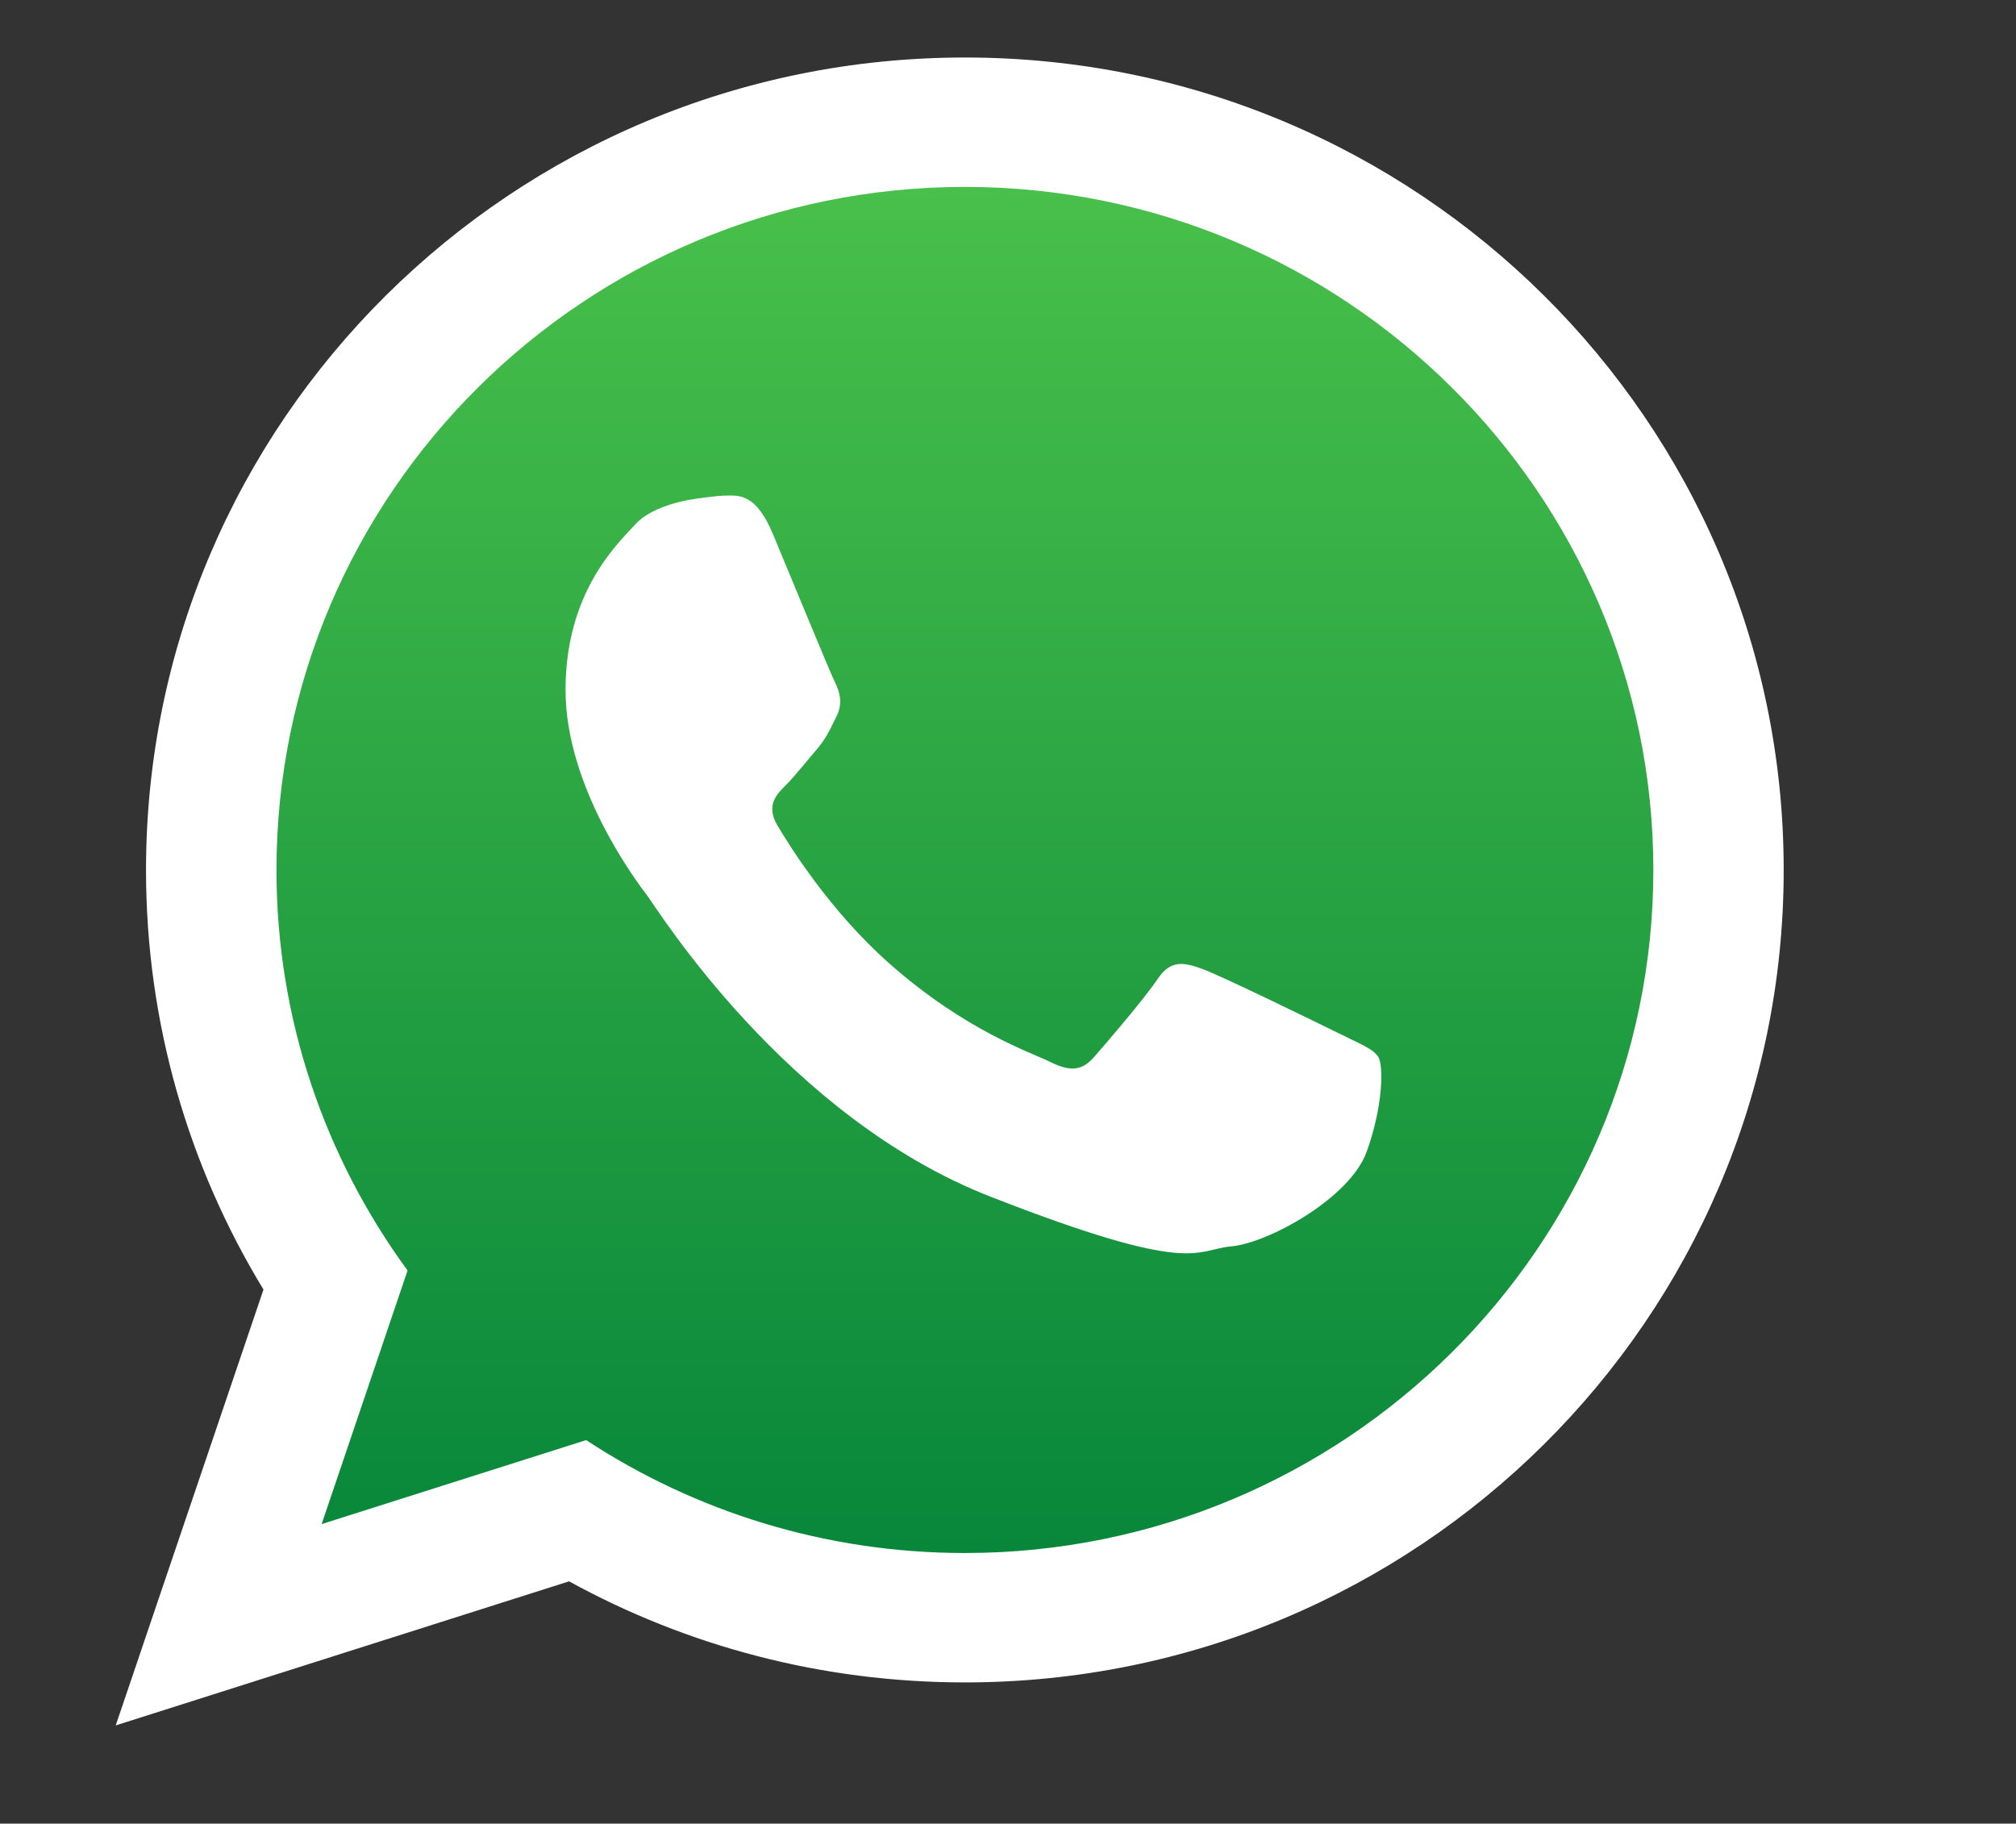
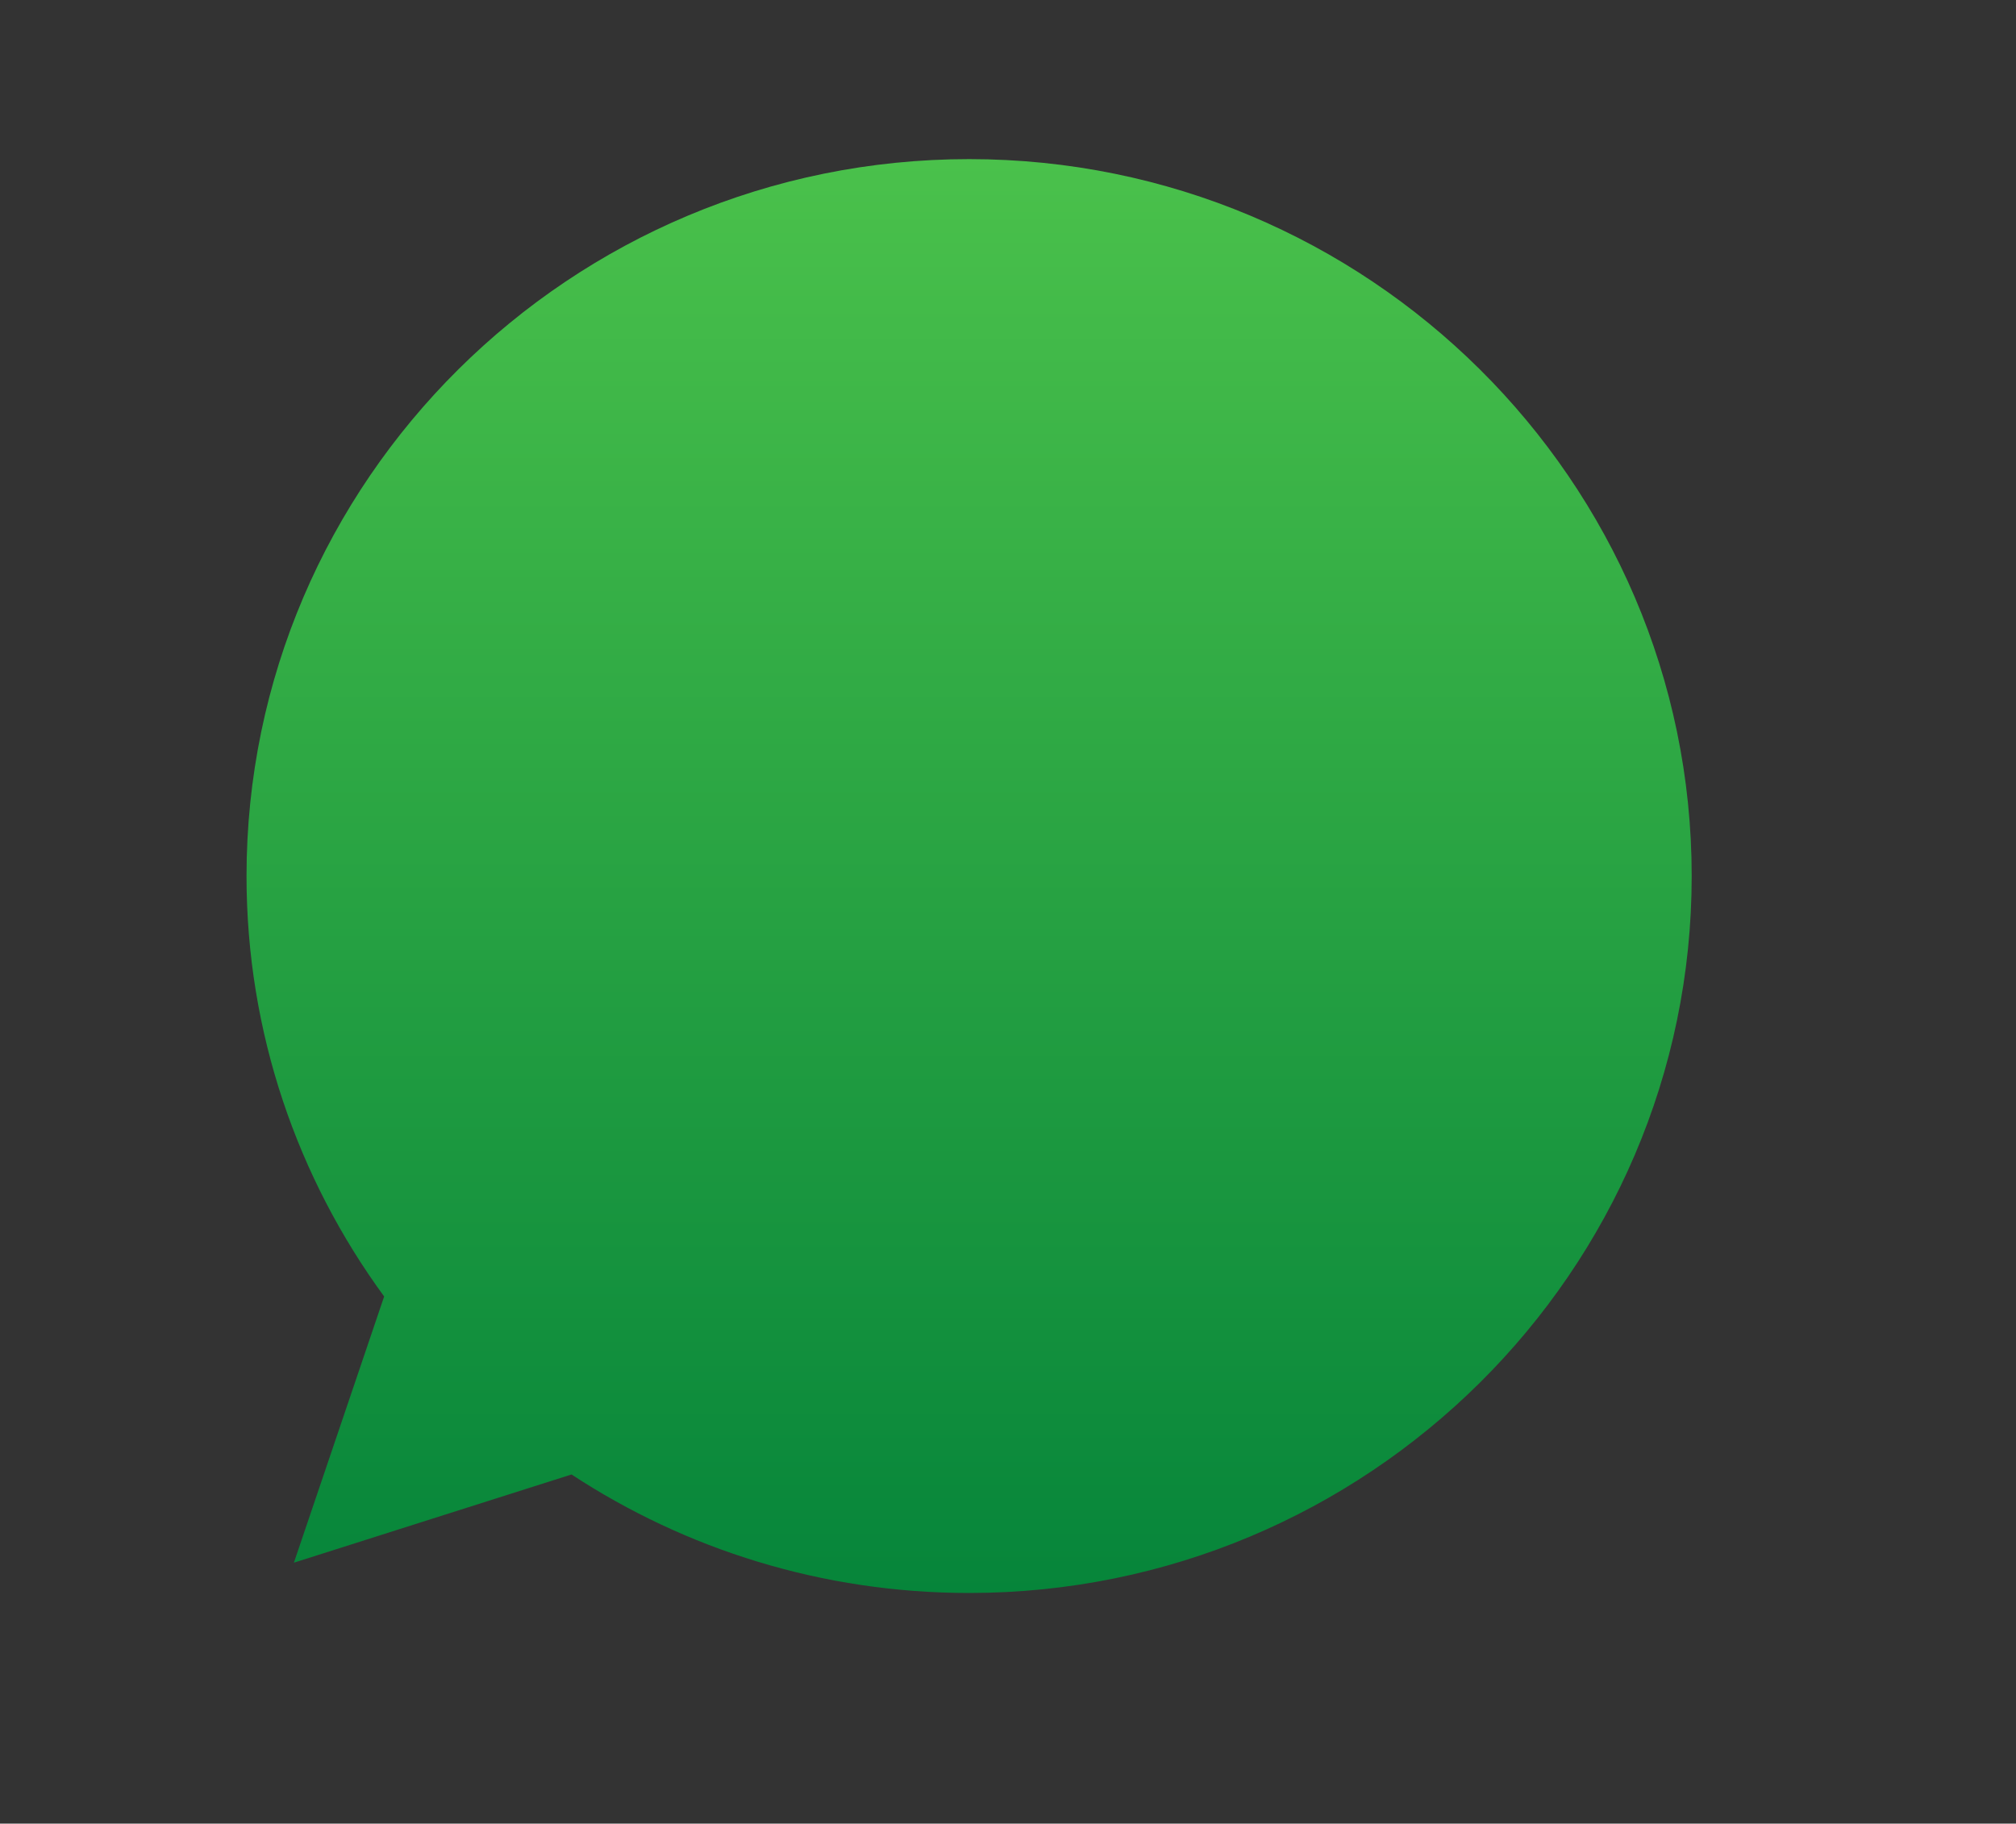
<svg xmlns="http://www.w3.org/2000/svg" x="0px" y="0px" viewBox="0 0 346 313" style="enable-background:new 0 0 346 313;" xml:space="preserve">
  <rect x="0" y="0" width="346" height="313" fill="#333333" stroke="none" />
  <style type="text/css"> .st0{fill-rule:evenodd;clip-rule:evenodd;fill:url(#SVGID_1_);} .st1{fill-rule:evenodd;clip-rule:evenodd;fill:#FFFFFF;} </style>
  <g id="BACKGROUND"> </g>
  <g id="OBJECTS">
    <g>
      <linearGradient id="SVGID_1_" gradientUnits="userSpaceOnUse" x1="166.322" y1="27.311" x2="166.322" y2="273.42">
        <stop offset="0" style="stop-color:#4AC14B" />
        <stop offset="1" style="stop-color:#06853A" />
      </linearGradient>
      <path class="st0" d="M166.33,27.31c-68.4,0-124.02,55.2-124.02,123.06c0,26.91,8.77,51.86,23.62,72.15l-15.49,45.69l47.65-15.14 c19.58,12.85,43.03,20.34,68.24,20.34c68.37,0,124.01-55.2,124.01-123.05C290.34,82.51,234.7,27.31,166.33,27.31L166.33,27.31z" />
      <g>
-         <path class="st1" d="M306.13,149.32c0,77-62.92,139.44-140.53,139.44c-24.65,0-47.8-6.29-67.93-17.35l-77.81,24.73l25.36-74.81 c-12.8-21.02-20.16-45.66-20.16-72C25.07,72.3,87.99,9.87,165.61,9.87C243.22,9.87,306.13,72.3,306.13,149.32L306.13,149.32z M165.61,32.08c-65.17,0-118.16,52.59-118.16,117.24c0,25.64,8.35,49.4,22.5,68.74L55.2,261.59l45.4-14.42 c18.65,12.24,41,19.38,65.01,19.38c65.14,0,118.15-52.59,118.15-117.23C283.75,84.66,230.75,32.08,165.61,32.08L165.61,32.08z M236.57,181.44c-0.87-1.43-3.17-2.28-6.6-3.99c-3.45-1.71-20.39-9.98-23.55-11.12c-3.15-1.14-5.47-1.71-7.75,1.71 c-2.3,3.42-8.9,11.12-10.92,13.4c-2,2.29-4.01,2.56-7.45,0.85c-3.45-1.71-14.56-5.33-27.71-16.96 c-10.23-9.07-17.15-20.25-19.17-23.67c-2-3.42-0.2-5.26,1.51-6.97c1.55-1.54,3.45-3.99,5.17-5.98c1.73-2,2.3-3.44,3.45-5.72 c1.15-2.28,0.58-4.27-0.29-5.98c-0.85-1.71-7.75-18.53-10.62-25.38c-2.85-6.83-5.73-6.58-7.75-6.58c-2,0-5.72,0.6-5.72,0.6 s-6.91,0.85-10.06,4.27c-3.15,3.42-12.05,11.69-12.05,28.5c0,16.82,12.33,33.08,14.06,35.35c1.73,2.29,23.82,37.93,58.85,51.61 c35.02,13.68,35.02,9.12,41.34,8.54c6.31-0.56,20.38-8.26,23.25-16.25C237.43,189.7,237.43,182.85,236.57,181.44L236.57,181.44z M236.57,181.44" />
-       </g>
+         </g>
    </g>
  </g>
  <g id="DESIGNED_BY_FREEPIK"> </g>
</svg>